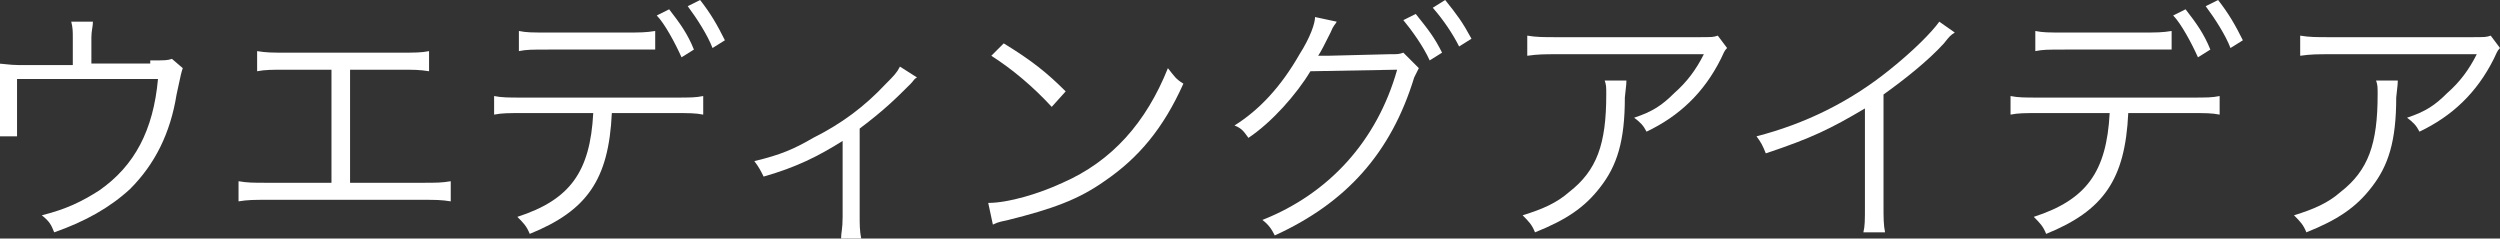
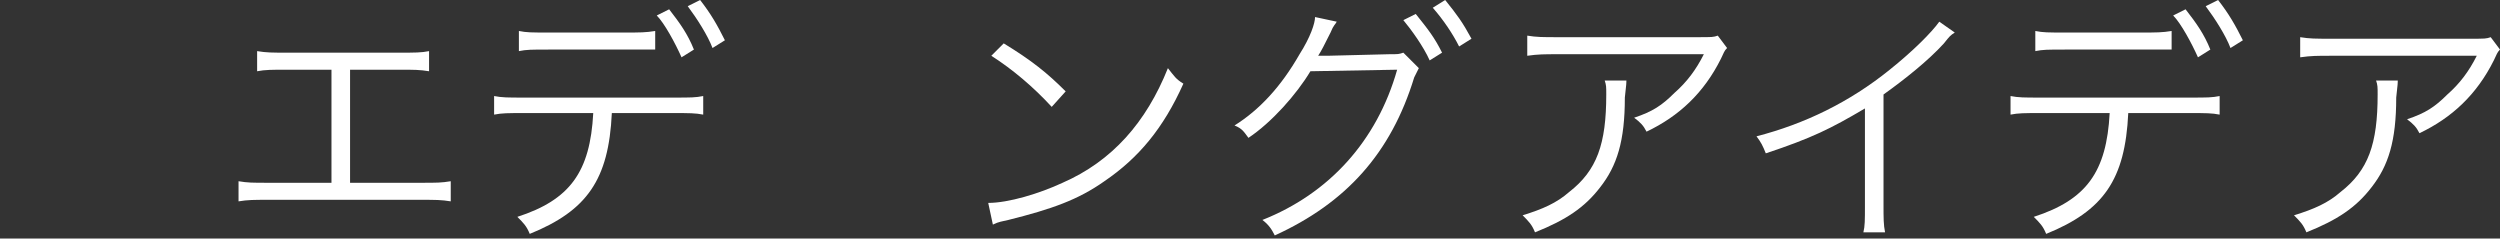
<svg xmlns="http://www.w3.org/2000/svg" enable-background="new -466.7 279.7 161.4 15.4" viewBox="-466.7 279.7 161.4 15.4">
  <rect x="-466.7" y="279.7" width="161.4" height="15.4" fill="#333333" stroke="none" />
  <g fill="#fff">
-     <path d="m-457 283.6c1 0 1.1 0 1.4-.1l.7.6c-.1.3-.1.3-.4 1.7-.4 2.5-1.4 4.5-3 6.1-1.3 1.2-2.9 2.1-4.9 2.8-.2-.5-.3-.7-.8-1.1 1.6-.4 2.6-.9 3.7-1.6 2.3-1.6 3.5-3.9 3.8-7.2h-9.1v2.5 1.2h-1.4c0-.3.1-.8.1-1.2v-2.2c0-.5 0-.9-.1-1.3.5 0 .9.1 1.5.1h3.5v-1.7c0-.5 0-.7-.1-1.1h1.4c0 .3-.1.6-.1 1v1.7h3.8z" />
    <path d="m-443.9 291.5h4.4c1 0 1.3 0 1.9-.1v1.3c-.6-.1-1-.1-1.9-.1h-9.9c-.9 0-1.3 0-1.9.1v-1.3c.6.1.9.1 1.9.1h4.1v-7.3h-2.9c-.9 0-1.4 0-1.9.1v-1.3c.6.1 1 .1 1.9.1h7.3c1 0 1.4 0 1.9-.1v1.3c-.6-.1-1-.1-1.9-.1h-3.2v7.3z" />
    <path d="m-427.2 287c-.2 4.3-1.6 6.3-5.3 7.8-.2-.5-.4-.7-.8-1.1 3.4-1.1 4.7-2.9 4.9-6.7h-4.5c-1 0-1.4 0-1.9.1v-1.2c.5.1.9.1 1.9.1h9.7c1.1 0 1.4 0 1.9-.1v1.2c-.5-.1-.9-.1-1.9-.1zm-6-5.3c.5.1.8.1 1.9.1h5c.9 0 1.3 0 1.9-.1v1.2c-.2 0-.8 0-1.9 0h-5c-1.1 0-1.4 0-1.9.1zm9.7-1.4c.7.9 1.2 1.6 1.6 2.6l-.8.5c-.4-.9-1.1-2.2-1.6-2.7zm2-.6c.7.9 1.1 1.6 1.6 2.6l-.8.5c-.3-.8-1-1.9-1.6-2.7z" />
-     <path d="m-407.5 284.7c-.2.1-.2.2-.4.4-.9.9-1.7 1.7-3.3 2.9v5.6c0 .6 0 1 .1 1.5h-1.3c0-.4.1-.6.1-1.4v-4.9c-1.6 1-3 1.7-5.1 2.3-.2-.4-.3-.6-.6-1 1.7-.4 2.6-.8 3.8-1.5 1.8-.9 3.3-2 4.7-3.5.5-.5.7-.7.9-1.1z" />
    <path d="m-402.9 292.8c1.3 0 3.3-.6 4.8-1.3 3.2-1.4 5.4-3.9 6.8-7.4.4.5.5.7 1 1-1.3 2.9-2.9 4.8-5.1 6.3-1.7 1.2-3.4 1.8-6.2 2.5-.4.1-.6.1-1 .3zm1-10.3c1.8 1.1 2.8 1.9 4 3.1l-.9 1c-1.2-1.3-2.5-2.4-3.9-3.3z" />
    <path d="m-380.4 281.1c-.1.2-.2.2-.4.7-.4.8-.6 1.2-.8 1.5h.6l4-.1c.6 0 .6 0 .9-.1l1 1c-.1.2-.1.2-.3.6-1.5 4.9-4.4 8.1-9 10.2-.2-.4-.4-.7-.8-1 4.3-1.7 7.4-5.1 8.7-9.7l-5.6.1c-.9 1.5-2.5 3.3-4 4.3-.3-.4-.4-.6-.9-.8 1.6-1 3-2.5 4.2-4.6.7-1.1 1-2 1-2.4zm5.1-.5c.8 1 1.2 1.5 1.7 2.5l-.8.5c-.4-.9-1.2-2-1.7-2.6zm1.9-.9c.8 1 1.1 1.4 1.7 2.5l-.8.5c-.4-.8-1-1.7-1.7-2.5z" />
    <path d="m-361.7 284.8c0 .3 0 .3-.1 1.2 0 2.8-.5 4.4-1.6 5.8-1 1.3-2.2 2.1-4.2 2.9-.2-.5-.4-.7-.8-1.1 1.3-.4 2.2-.8 3-1.5 1.8-1.4 2.4-3.1 2.4-6.3 0-.5 0-.6-.1-.9h1.4zm6.5-2c-.2.2-.2.3-.4.7-1.1 2.2-2.7 3.7-4.8 4.7-.2-.4-.4-.6-.8-.9 1.2-.4 1.8-.8 2.6-1.6.8-.7 1.4-1.5 1.9-2.5h-9.4c-.9 0-1.3 0-2 .1v-1.3c.6.1 1 .1 2 .1h8.9c1.1 0 1.1 0 1.4-.1z" />
    <path d="m-340.5 281.8c-.3.2-.3.2-.7.7-1 1.1-2.5 2.3-3.9 3.3v7.1c0 .9 0 1.3.1 1.8h-1.4c.1-.4.1-.8.1-1.7v-6.3c-2.2 1.3-3.4 1.9-6.4 2.9-.2-.5-.3-.7-.6-1.1 3.1-.8 6-2.2 8.6-4.3 1.5-1.2 2.7-2.4 3.2-3.1z" />
    <path d="m-329.3 287c-.2 4.3-1.6 6.3-5.3 7.8-.2-.5-.4-.7-.8-1.1 3.4-1.1 4.7-2.9 4.9-6.7h-4.5c-1 0-1.4 0-1.9.1v-1.2c.5.1.9.1 1.9.1h9.7c1.1 0 1.4 0 1.9-.1v1.2c-.5-.1-.9-.1-1.9-.1zm-6-5.3c.5.1.8.1 1.9.1h5c.9 0 1.3 0 1.9-.1v1.2c-.2 0-.8 0-1.9 0h-5c-1.1 0-1.4 0-1.9.1zm9.7-1.4c.7.9 1.2 1.6 1.6 2.6l-.8.5c-.4-.9-1.1-2.2-1.6-2.7zm2.1-.6c.7.9 1.1 1.6 1.6 2.6l-.8.5c-.3-.8-1-1.9-1.6-2.7z" />
-     <path d="m-311.9 284.8c0 .3 0 .3-.1 1.2 0 2.8-.5 4.4-1.6 5.8-1 1.3-2.2 2.1-4.2 2.9-.2-.5-.4-.7-.8-1.1 1.3-.4 2.2-.8 3-1.5 1.8-1.4 2.4-3.1 2.4-6.3 0-.5 0-.6-.1-.9h1.4zm6.6-2c-.2.2-.2.3-.4.7-1.1 2.2-2.7 3.7-4.8 4.7-.2-.4-.4-.6-.8-.9 1.2-.4 1.8-.8 2.6-1.6.8-.7 1.4-1.5 1.9-2.5h-9.4c-.9 0-1.3 0-2 .1v-1.3c.6.1 1 .1 2 .1h8.9c1.1 0 1.1 0 1.4-.1z" />
+     <path d="m-311.9 284.8c0 .3 0 .3-.1 1.2 0 2.8-.5 4.4-1.6 5.8-1 1.3-2.2 2.1-4.2 2.9-.2-.5-.4-.7-.8-1.1 1.3-.4 2.2-.8 3-1.5 1.8-1.4 2.4-3.1 2.4-6.3 0-.5 0-.6-.1-.9h1.4m6.6-2c-.2.2-.2.3-.4.7-1.1 2.2-2.7 3.7-4.8 4.7-.2-.4-.4-.6-.8-.9 1.2-.4 1.8-.8 2.6-1.6.8-.7 1.4-1.5 1.9-2.5h-9.4c-.9 0-1.3 0-2 .1v-1.3c.6.1 1 .1 2 .1h8.9c1.1 0 1.1 0 1.4-.1z" />
  </g>
</svg>